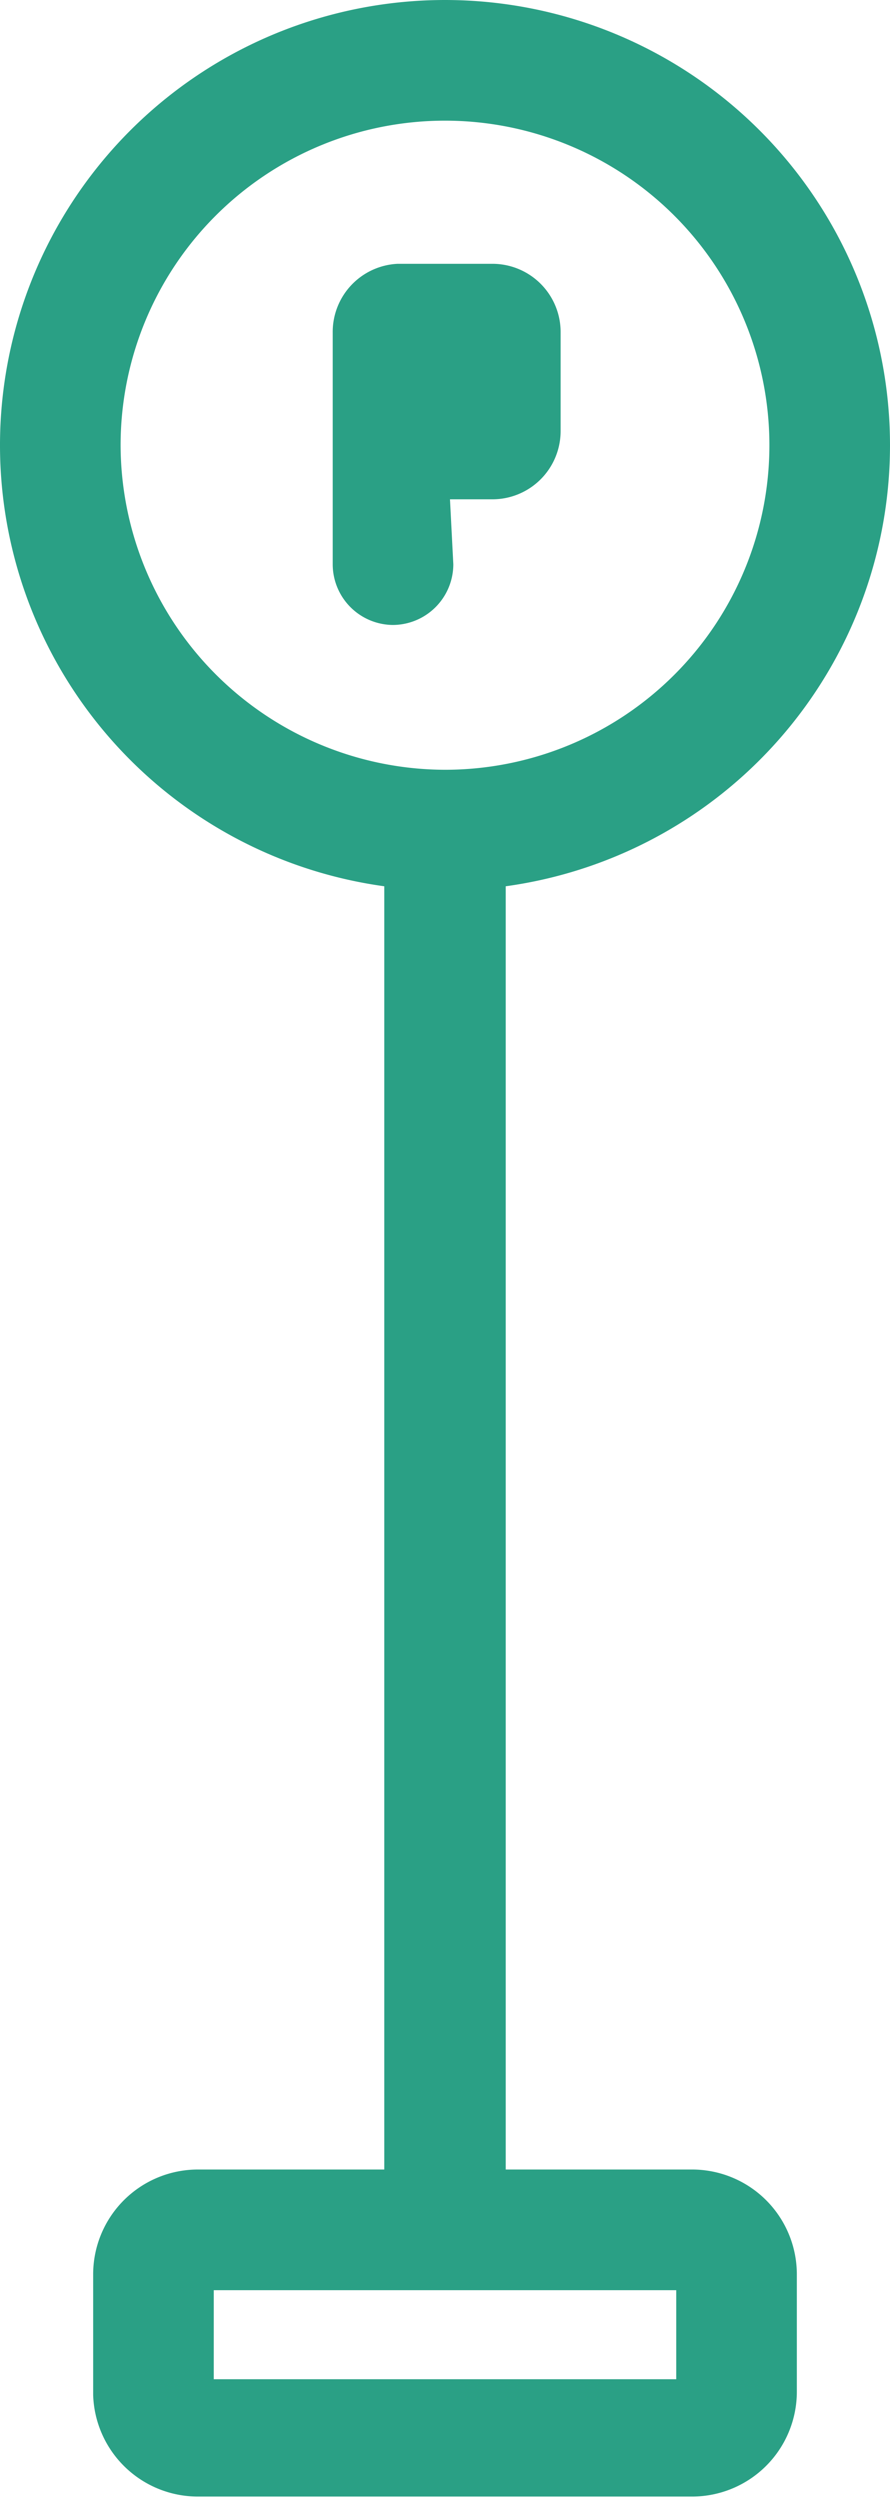
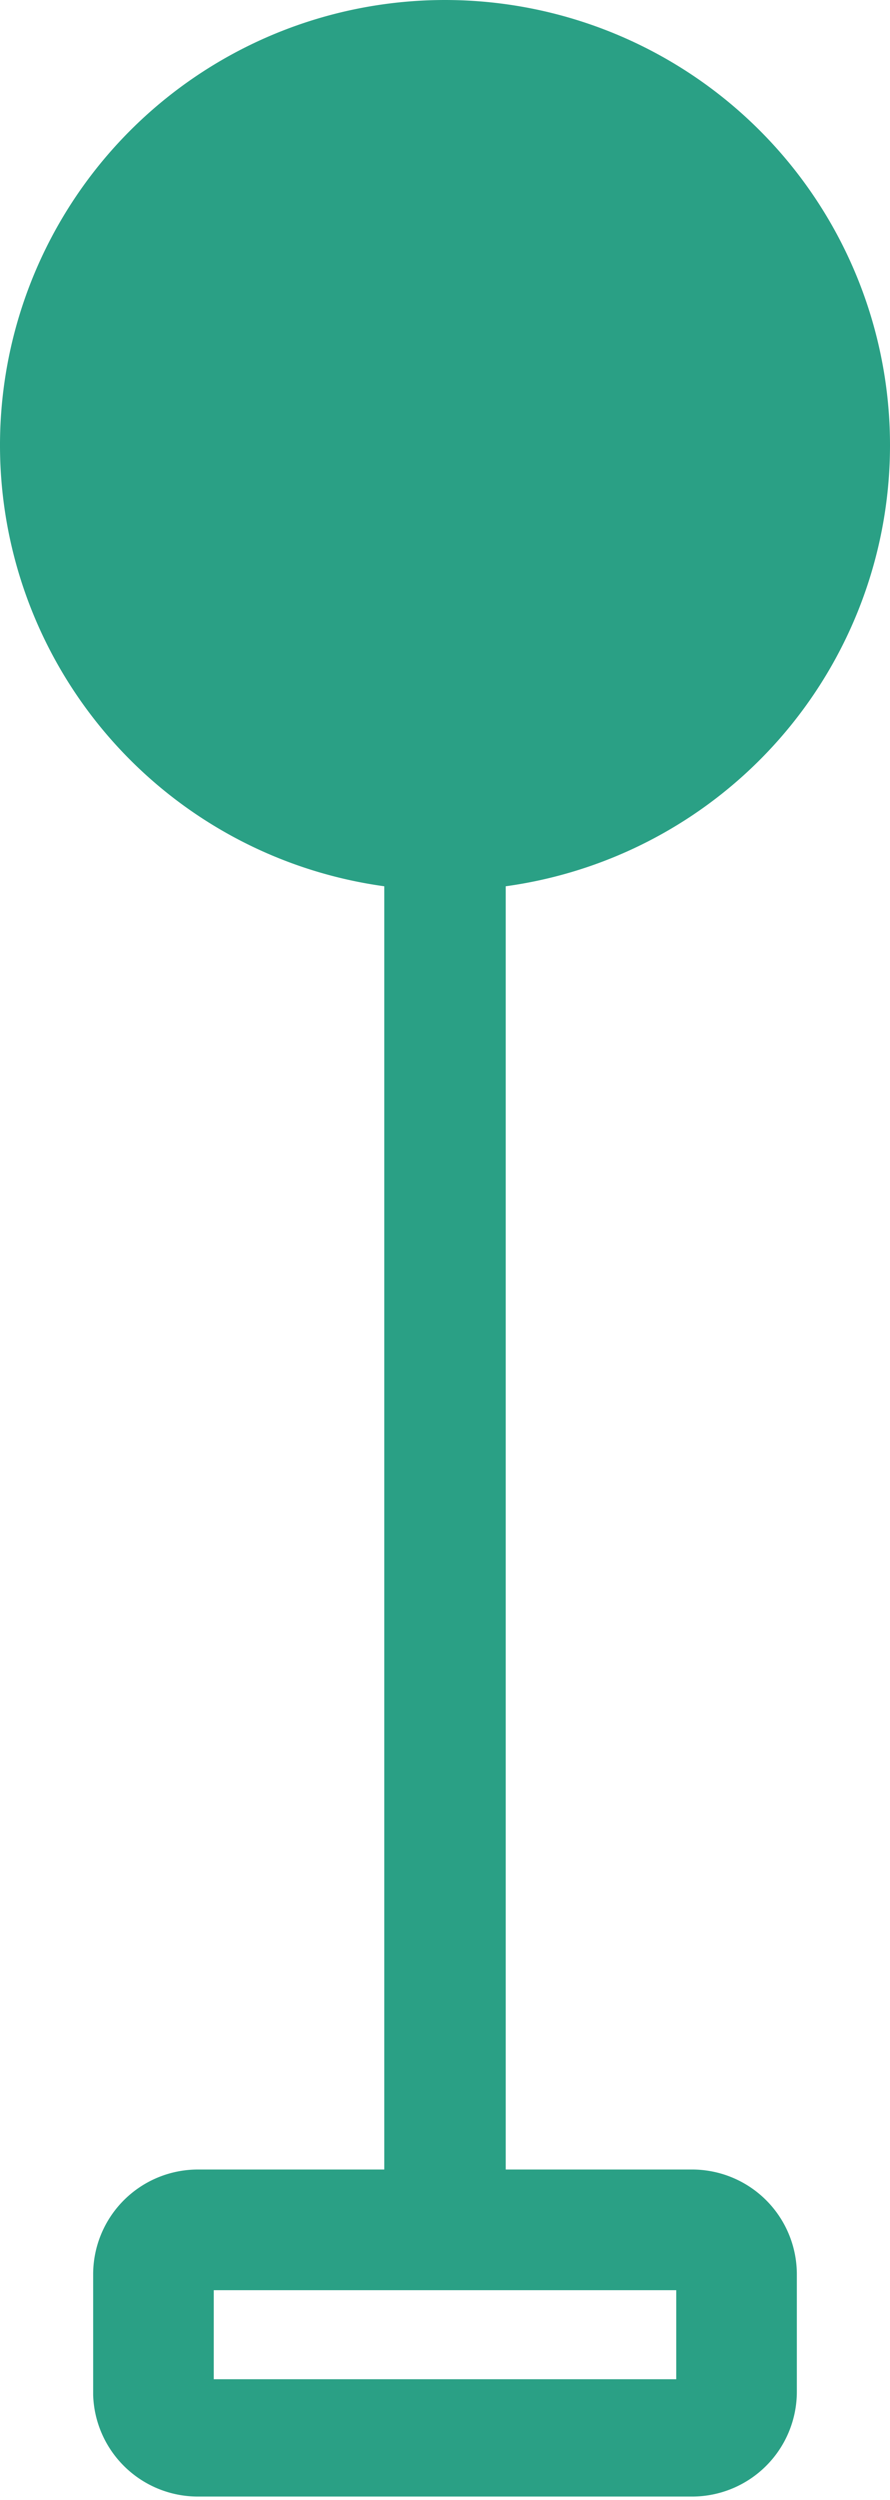
<svg xmlns="http://www.w3.org/2000/svg" viewBox="0 0 10.7 30.04">
  <defs>
    <style>.cls-1{fill:#2aa085;}</style>
  </defs>
  <g id="Capa_2" data-name="Capa 2">
    <g id="home_1" data-name="home 1">
-       <path class="cls-1" d="M8.32,26.07H6.08V10.65a5.35,5.35,0,1,0-1.46,0V26.07H2.38a1.26,1.26,0,0,0-1.26,1.26v1.45A1.26,1.26,0,0,0,2.38,30H8.32a1.26,1.26,0,0,0,1.26-1.26V27.33A1.26,1.26,0,0,0,8.32,26.07ZM1.45,5.35a3.9,3.9,0,1,1,3.9,3.9A3.91,3.91,0,0,1,1.45,5.35ZM8.13,28.59H2.57V27.52H8.13Z" />
-       <path class="cls-1" d="M5.41,6h.51a.82.82,0,0,0,.82-.82V4a.82.82,0,0,0-.82-.83H4.78A.82.82,0,0,0,4,4V5.16a.09.09,0,0,0,0,0,.07.07,0,0,0,0,0V6.78a.73.73,0,0,0,.72.73.73.73,0,0,0,.73-.73Z" />
+       <path class="cls-1" d="M8.32,26.07H6.08V10.65a5.35,5.35,0,1,0-1.46,0V26.07H2.38a1.26,1.26,0,0,0-1.26,1.26v1.45A1.26,1.26,0,0,0,2.38,30H8.32a1.26,1.26,0,0,0,1.26-1.26V27.33A1.26,1.26,0,0,0,8.32,26.07ZM1.45,5.35A3.91,3.91,0,0,1,1.45,5.35ZM8.13,28.59H2.57V27.52H8.13Z" />
    </g>
  </g>
</svg>